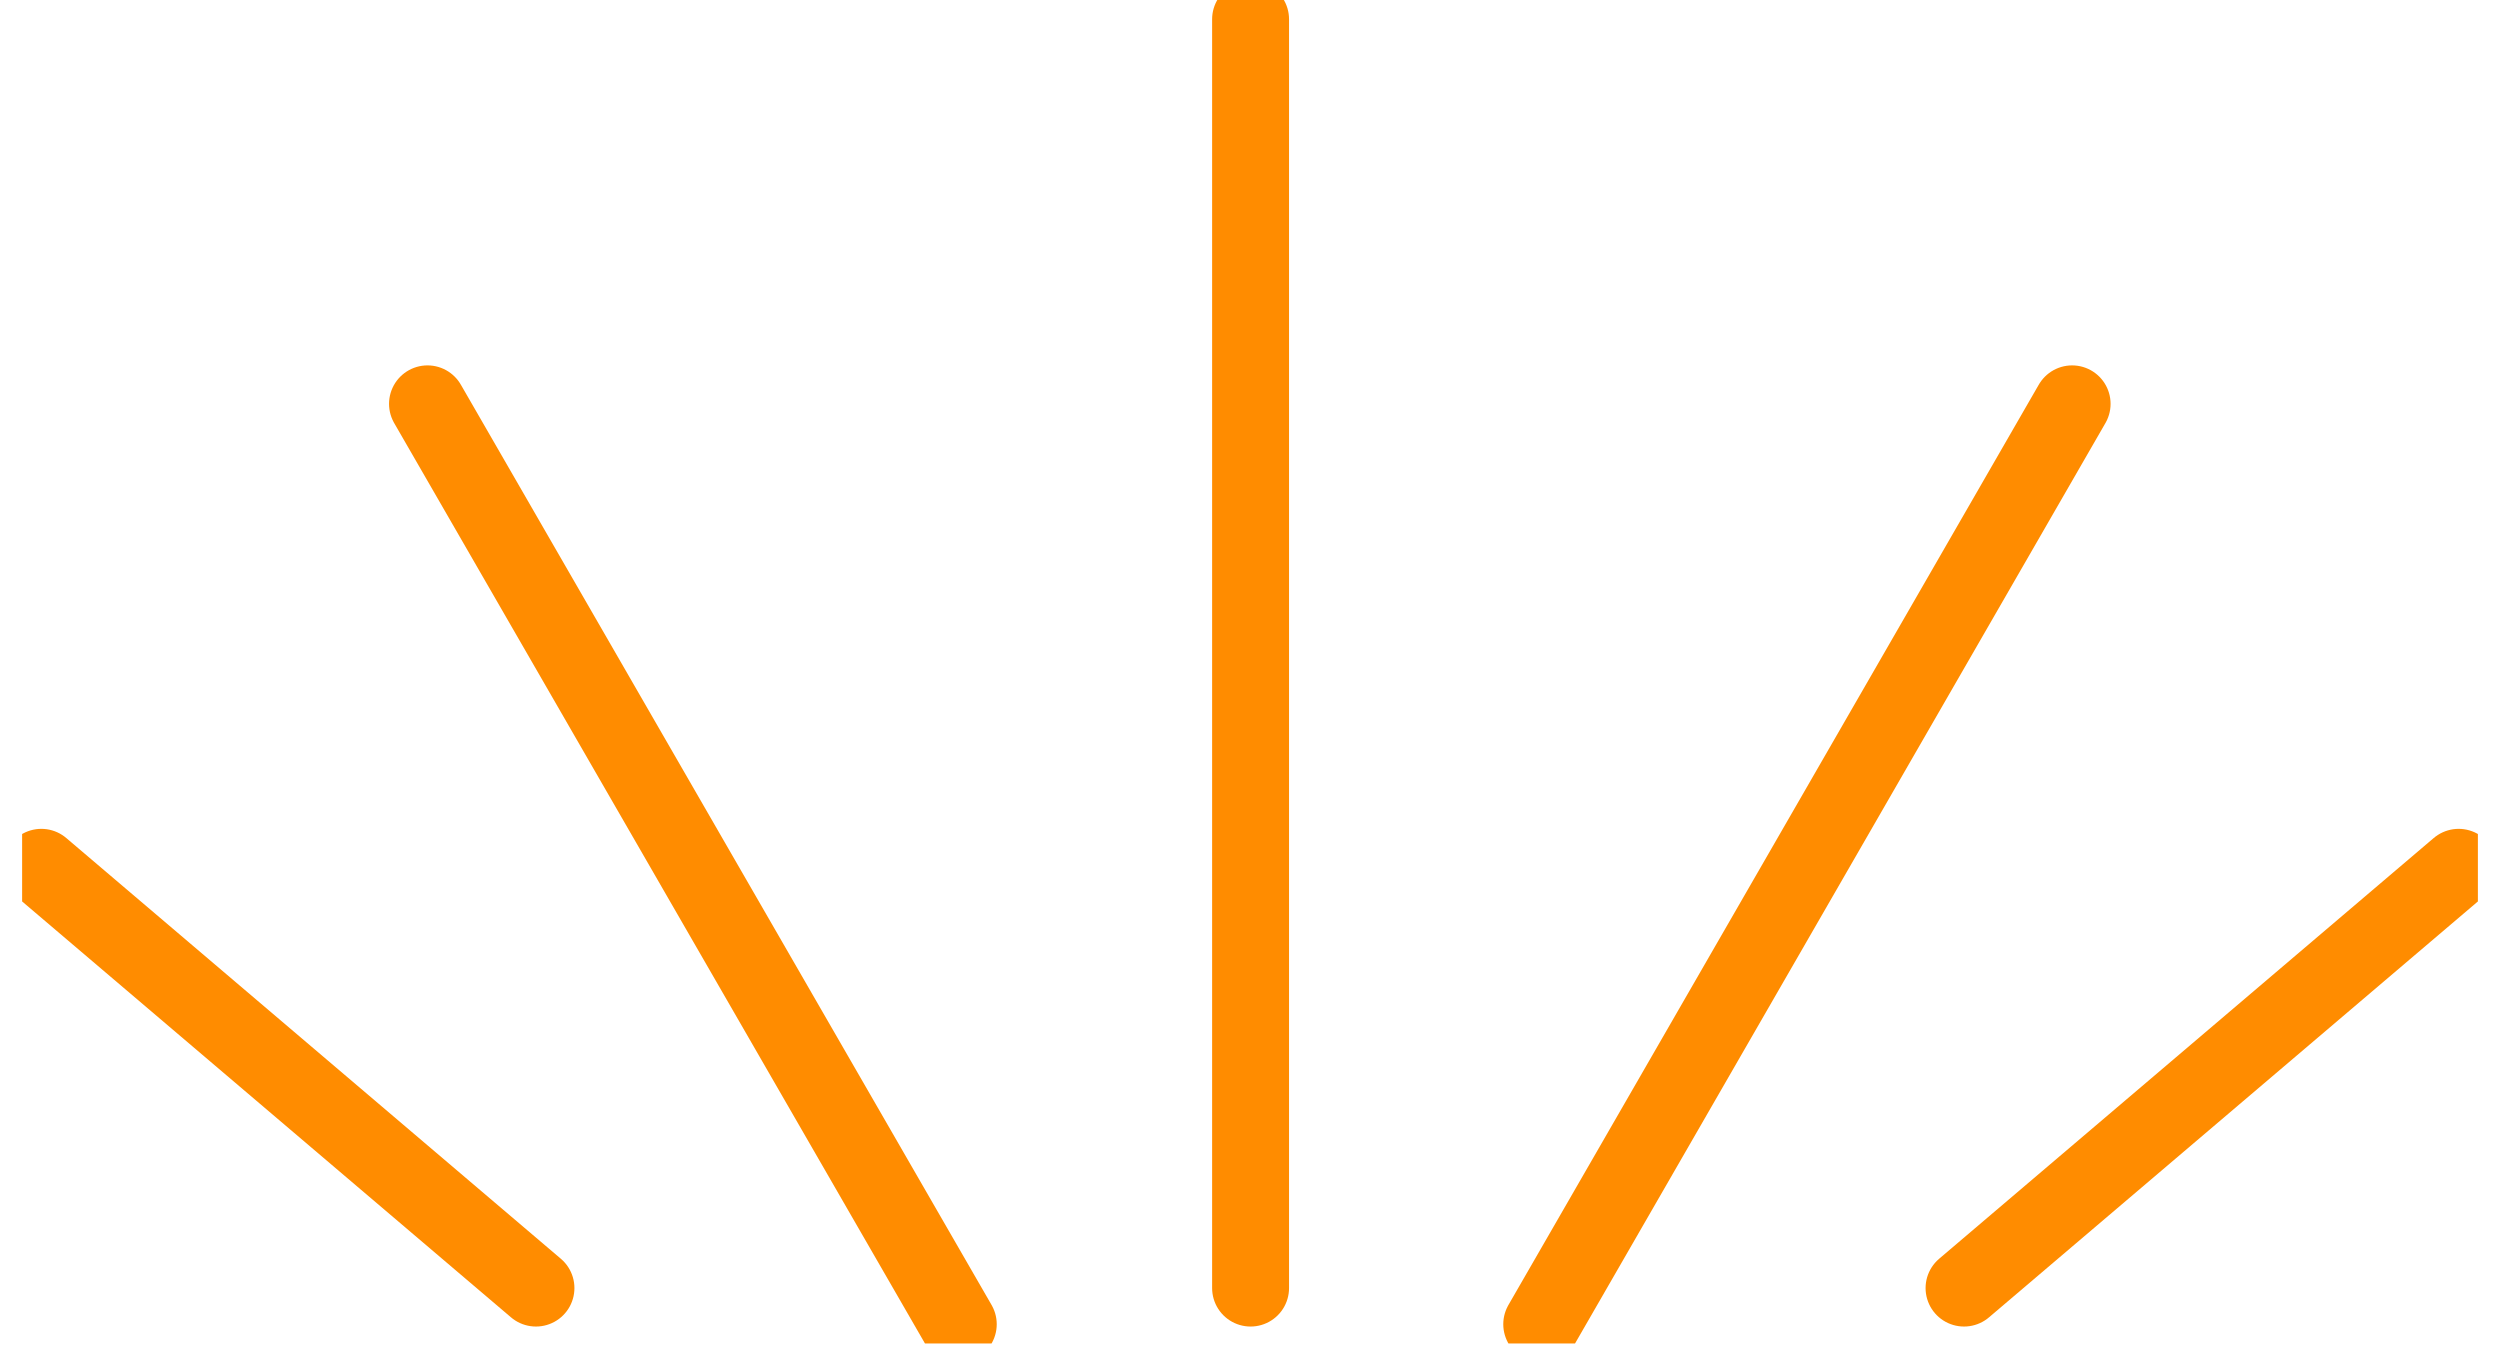
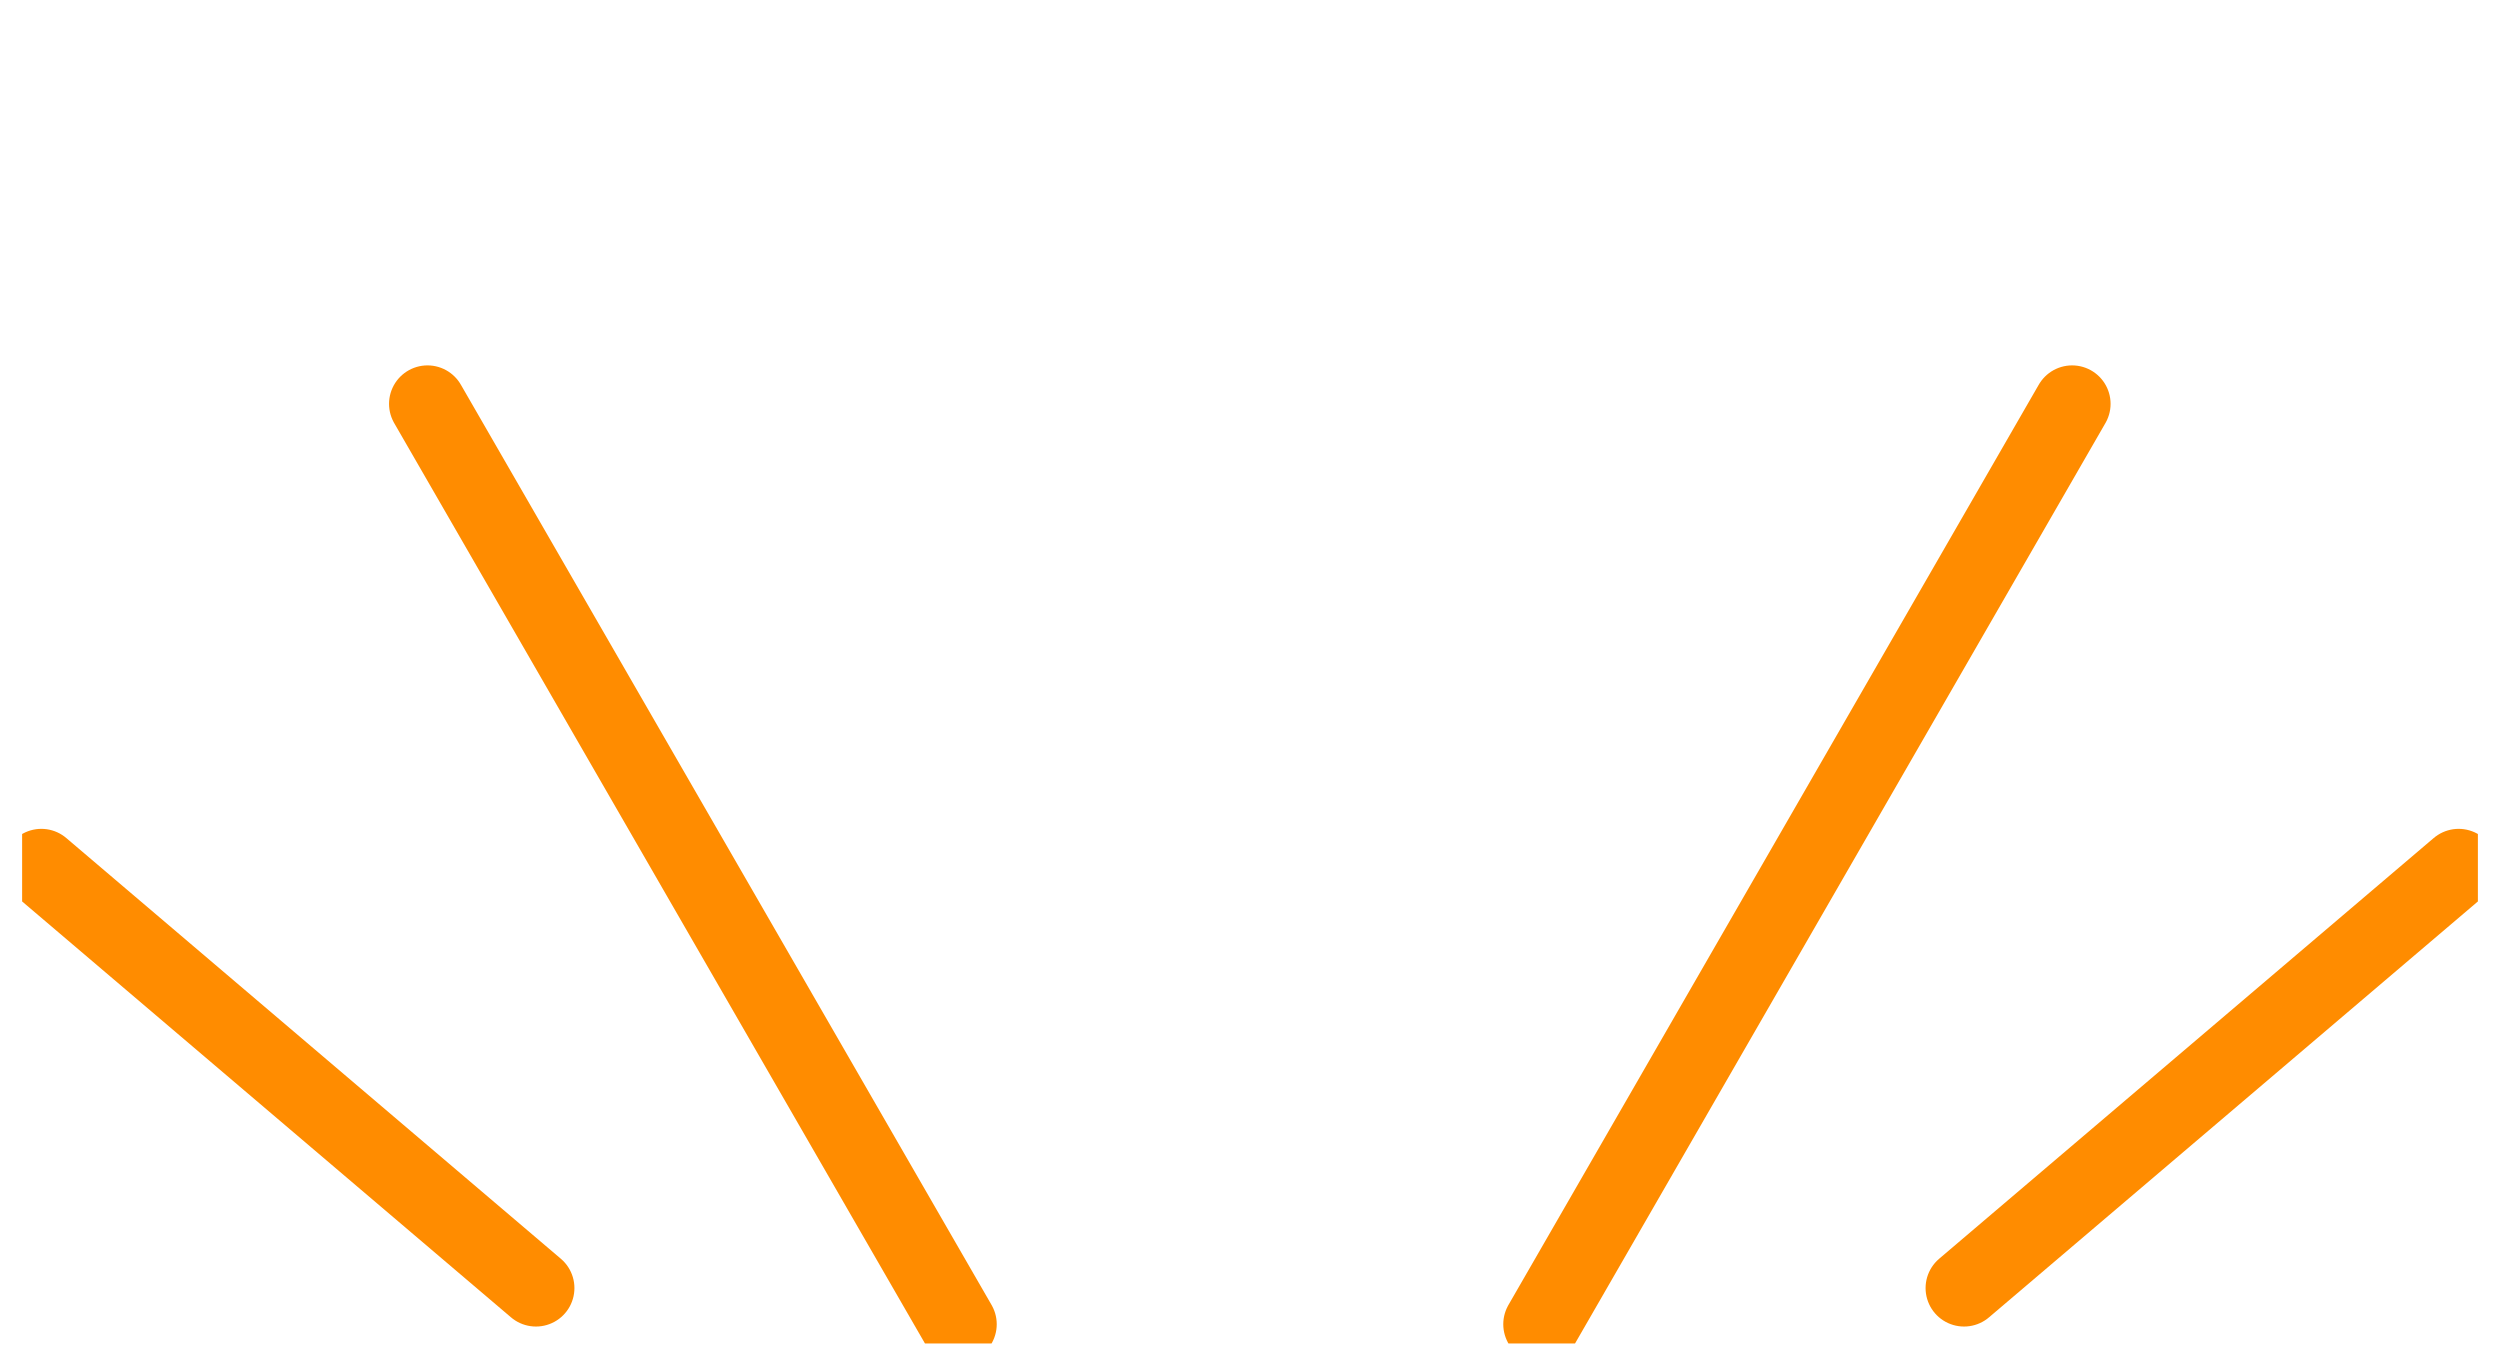
<svg xmlns="http://www.w3.org/2000/svg" width="65" height="35" viewBox="0 0 65 35" fill="none">
  <g clip-path="url(#clip0_6442_3118)">
-     <path d="M32.515 0.5V33.49" stroke="#FF8C00" stroke-width="2" stroke-linecap="round" stroke-linejoin="round" />
    <path d="M11.115 10.5L24.915 34.43" stroke="#FF8C00" stroke-width="2" stroke-linecap="round" stroke-linejoin="round" />
    <path d="M1.075 22.55L13.935 33.49" stroke="#FF8C00" stroke-width="2" stroke-linecap="round" stroke-linejoin="round" />
    <path d="M53.875 10.5L40.085 34.43" stroke="#FF8C00" stroke-width="2" stroke-linecap="round" stroke-linejoin="round" />
    <path d="M63.925 22.55L51.065 33.49" stroke="#FF8C00" stroke-width="2" stroke-linecap="round" stroke-linejoin="round" />
  </g>
  <defs>
    <clipPath id="clip0_6442_3118">
      <rect width="63.85" height="34.93" fill="white" transform="translate(0.575)" />
    </clipPath>
  </defs>
</svg>